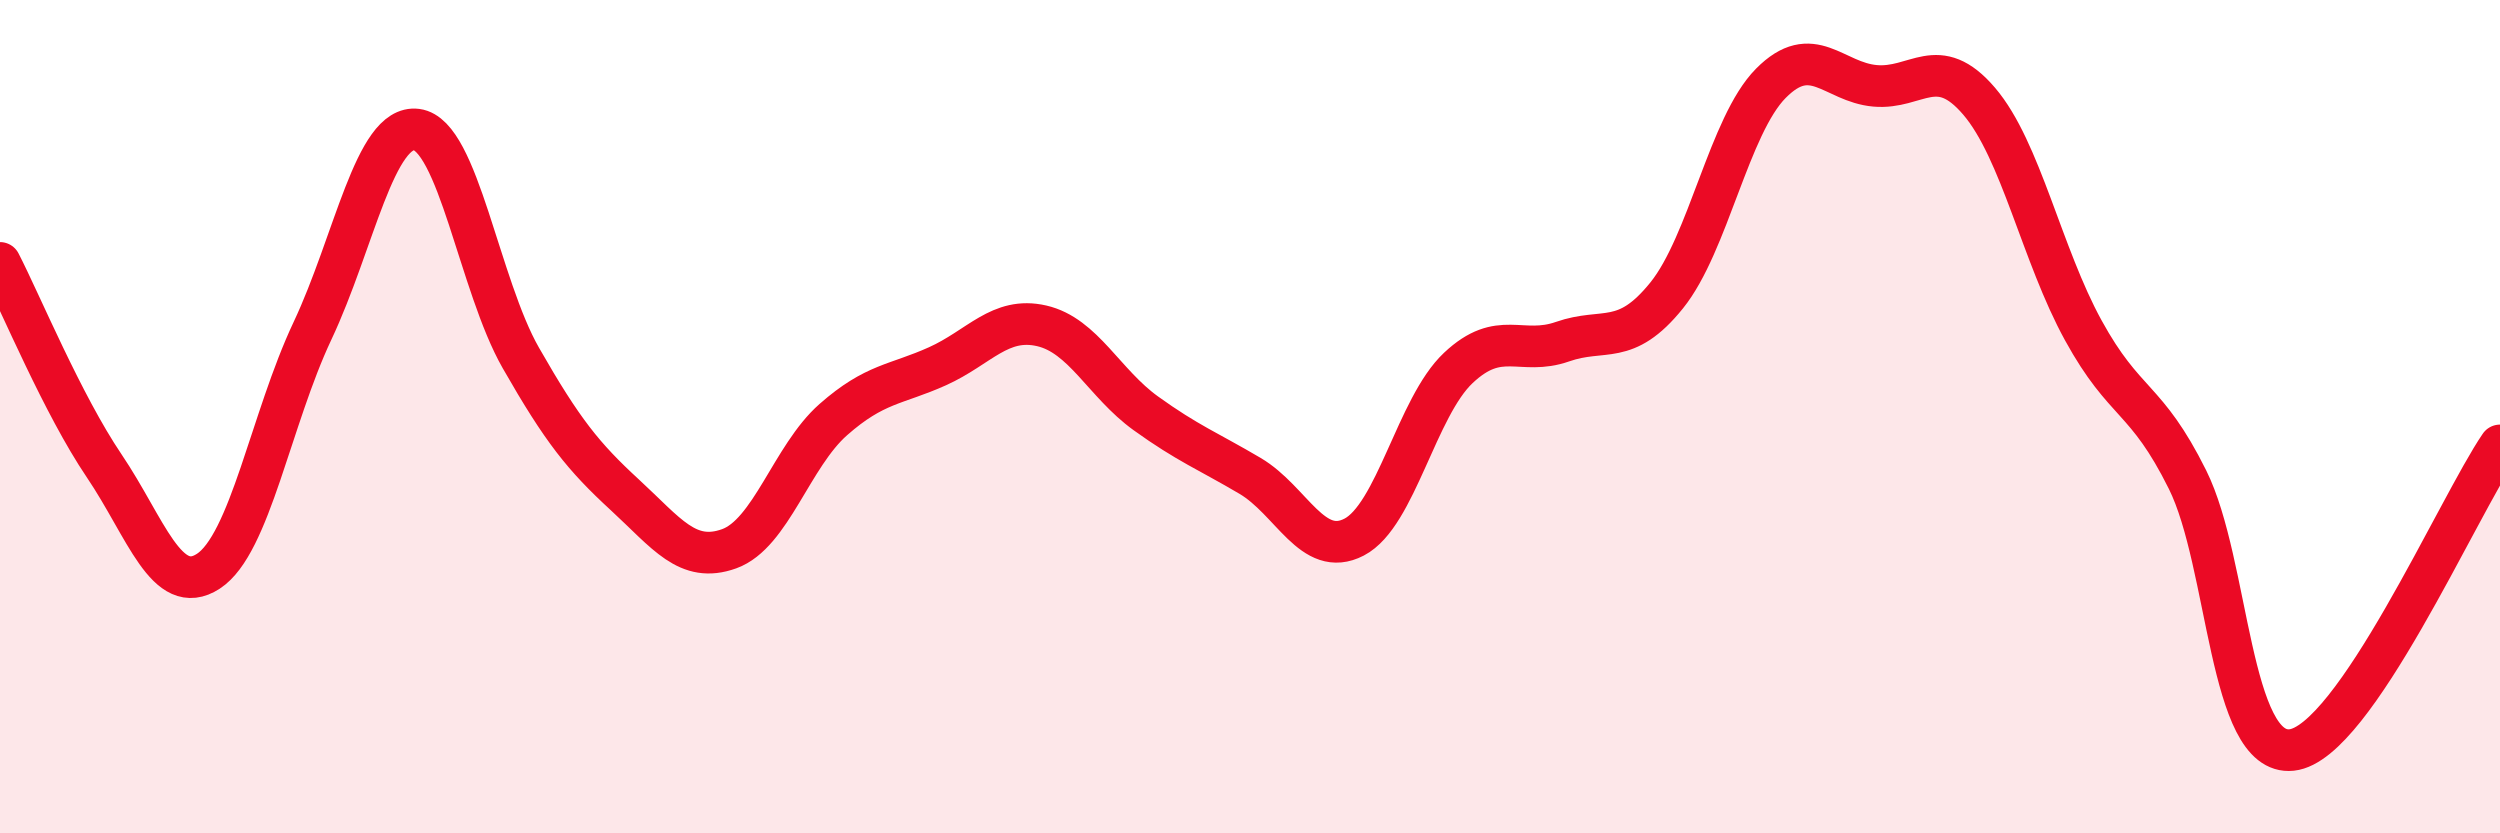
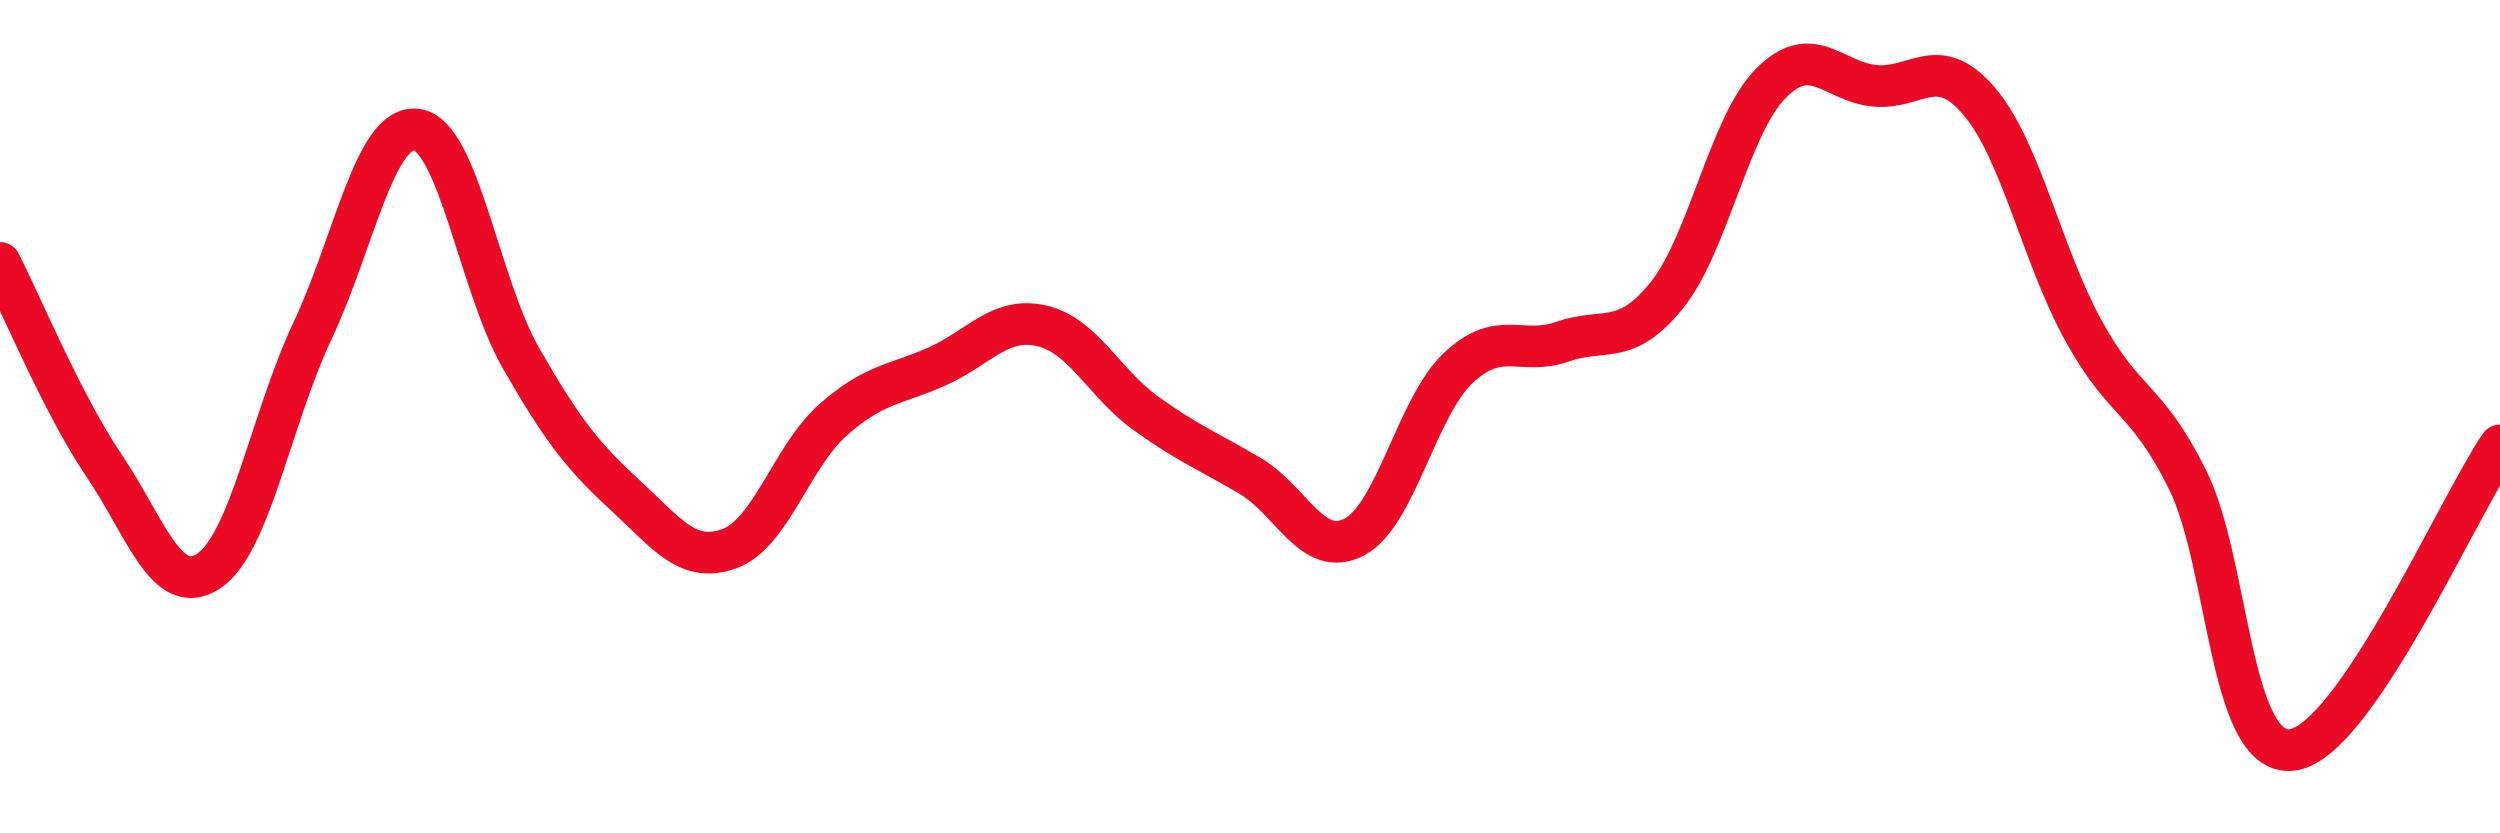
<svg xmlns="http://www.w3.org/2000/svg" width="60" height="20" viewBox="0 0 60 20">
-   <path d="M 0,6.31 C 0.5,7.28 1.5,9.7 2.5,11.18 C 3.5,12.66 4,14.36 5,13.71 C 6,13.06 6.5,10.06 7.5,7.94 C 8.5,5.82 9,2.98 10,3.11 C 11,3.24 11.5,6.84 12.5,8.59 C 13.5,10.34 14,10.96 15,11.88 C 16,12.8 16.5,13.53 17.5,13.17 C 18.5,12.81 19,10.95 20,10.07 C 21,9.19 21.5,9.24 22.5,8.79 C 23.5,8.34 24,7.59 25,7.82 C 26,8.05 26.5,9.2 27.5,9.92 C 28.5,10.64 29,10.83 30,11.42 C 31,12.01 31.5,13.41 32.5,12.89 C 33.5,12.37 34,9.77 35,8.83 C 36,7.89 36.5,8.55 37.5,8.2 C 38.5,7.85 39,8.33 40,7.09 C 41,5.85 41.5,3.01 42.5,2 C 43.5,0.99 44,1.97 45,2.06 C 46,2.15 46.5,1.26 47.5,2.43 C 48.5,3.6 49,6.11 50,7.93 C 51,9.75 51.5,9.5 52.5,11.51 C 53.5,13.52 53.5,18.16 55,18 C 56.5,17.84 59,12.15 60,10.69L60 20L0 20Z" fill="#EB0A25" opacity="0.1" stroke-linecap="round" stroke-linejoin="round" />
  <path d="M 0,6.31 C 0.5,7.28 1.5,9.7 2.5,11.18 C 3.5,12.66 4,14.36 5,13.71 C 6,13.06 6.5,10.06 7.5,7.94 C 8.5,5.82 9,2.98 10,3.11 C 11,3.24 11.5,6.84 12.5,8.59 C 13.5,10.34 14,10.96 15,11.88 C 16,12.8 16.5,13.53 17.5,13.17 C 18.5,12.81 19,10.95 20,10.07 C 21,9.19 21.5,9.24 22.5,8.79 C 23.5,8.34 24,7.59 25,7.82 C 26,8.05 26.5,9.2 27.5,9.92 C 28.5,10.64 29,10.83 30,11.42 C 31,12.01 31.5,13.41 32.5,12.89 C 33.5,12.37 34,9.77 35,8.83 C 36,7.89 36.5,8.55 37.5,8.2 C 38.5,7.85 39,8.33 40,7.09 C 41,5.85 41.5,3.01 42.5,2 C 43.5,0.99 44,1.97 45,2.06 C 46,2.15 46.5,1.26 47.5,2.43 C 48.5,3.6 49,6.11 50,7.93 C 51,9.75 51.5,9.5 52.5,11.51 C 53.5,13.52 53.5,18.16 55,18 C 56.5,17.84 59,12.15 60,10.69" stroke="#EB0A25" stroke-width="1" fill="none" stroke-linecap="round" stroke-linejoin="round" />
</svg>